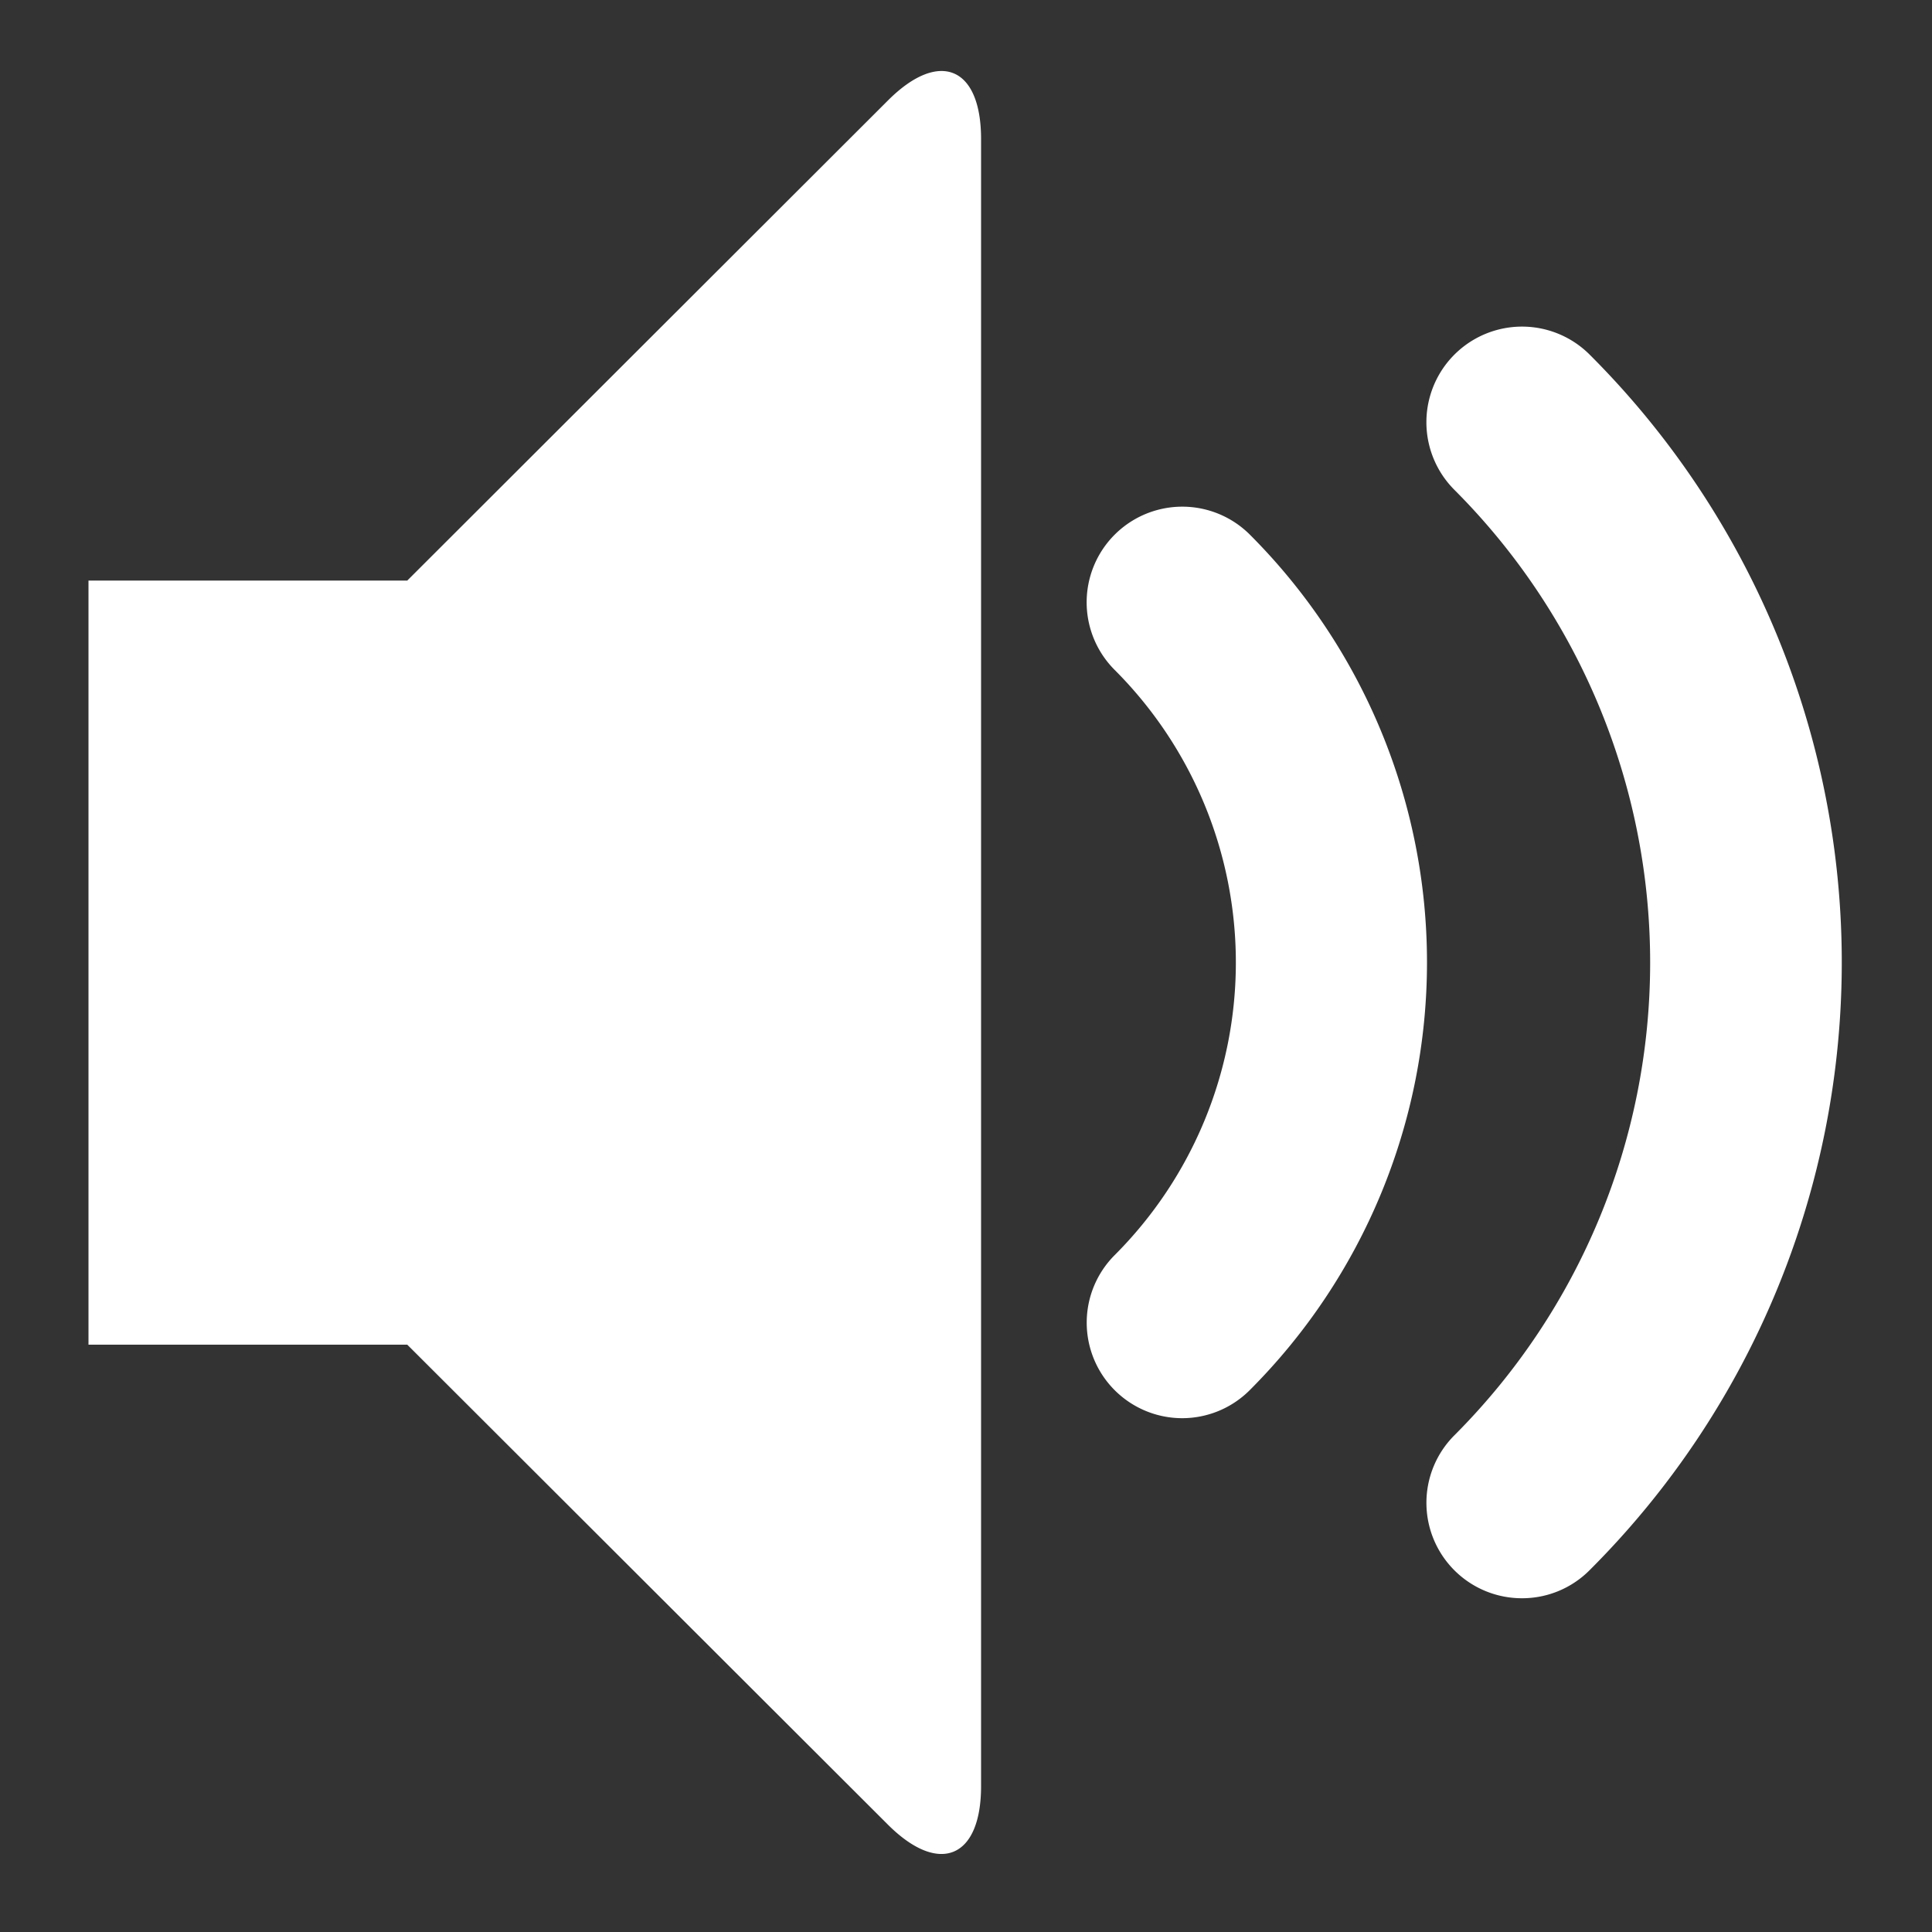
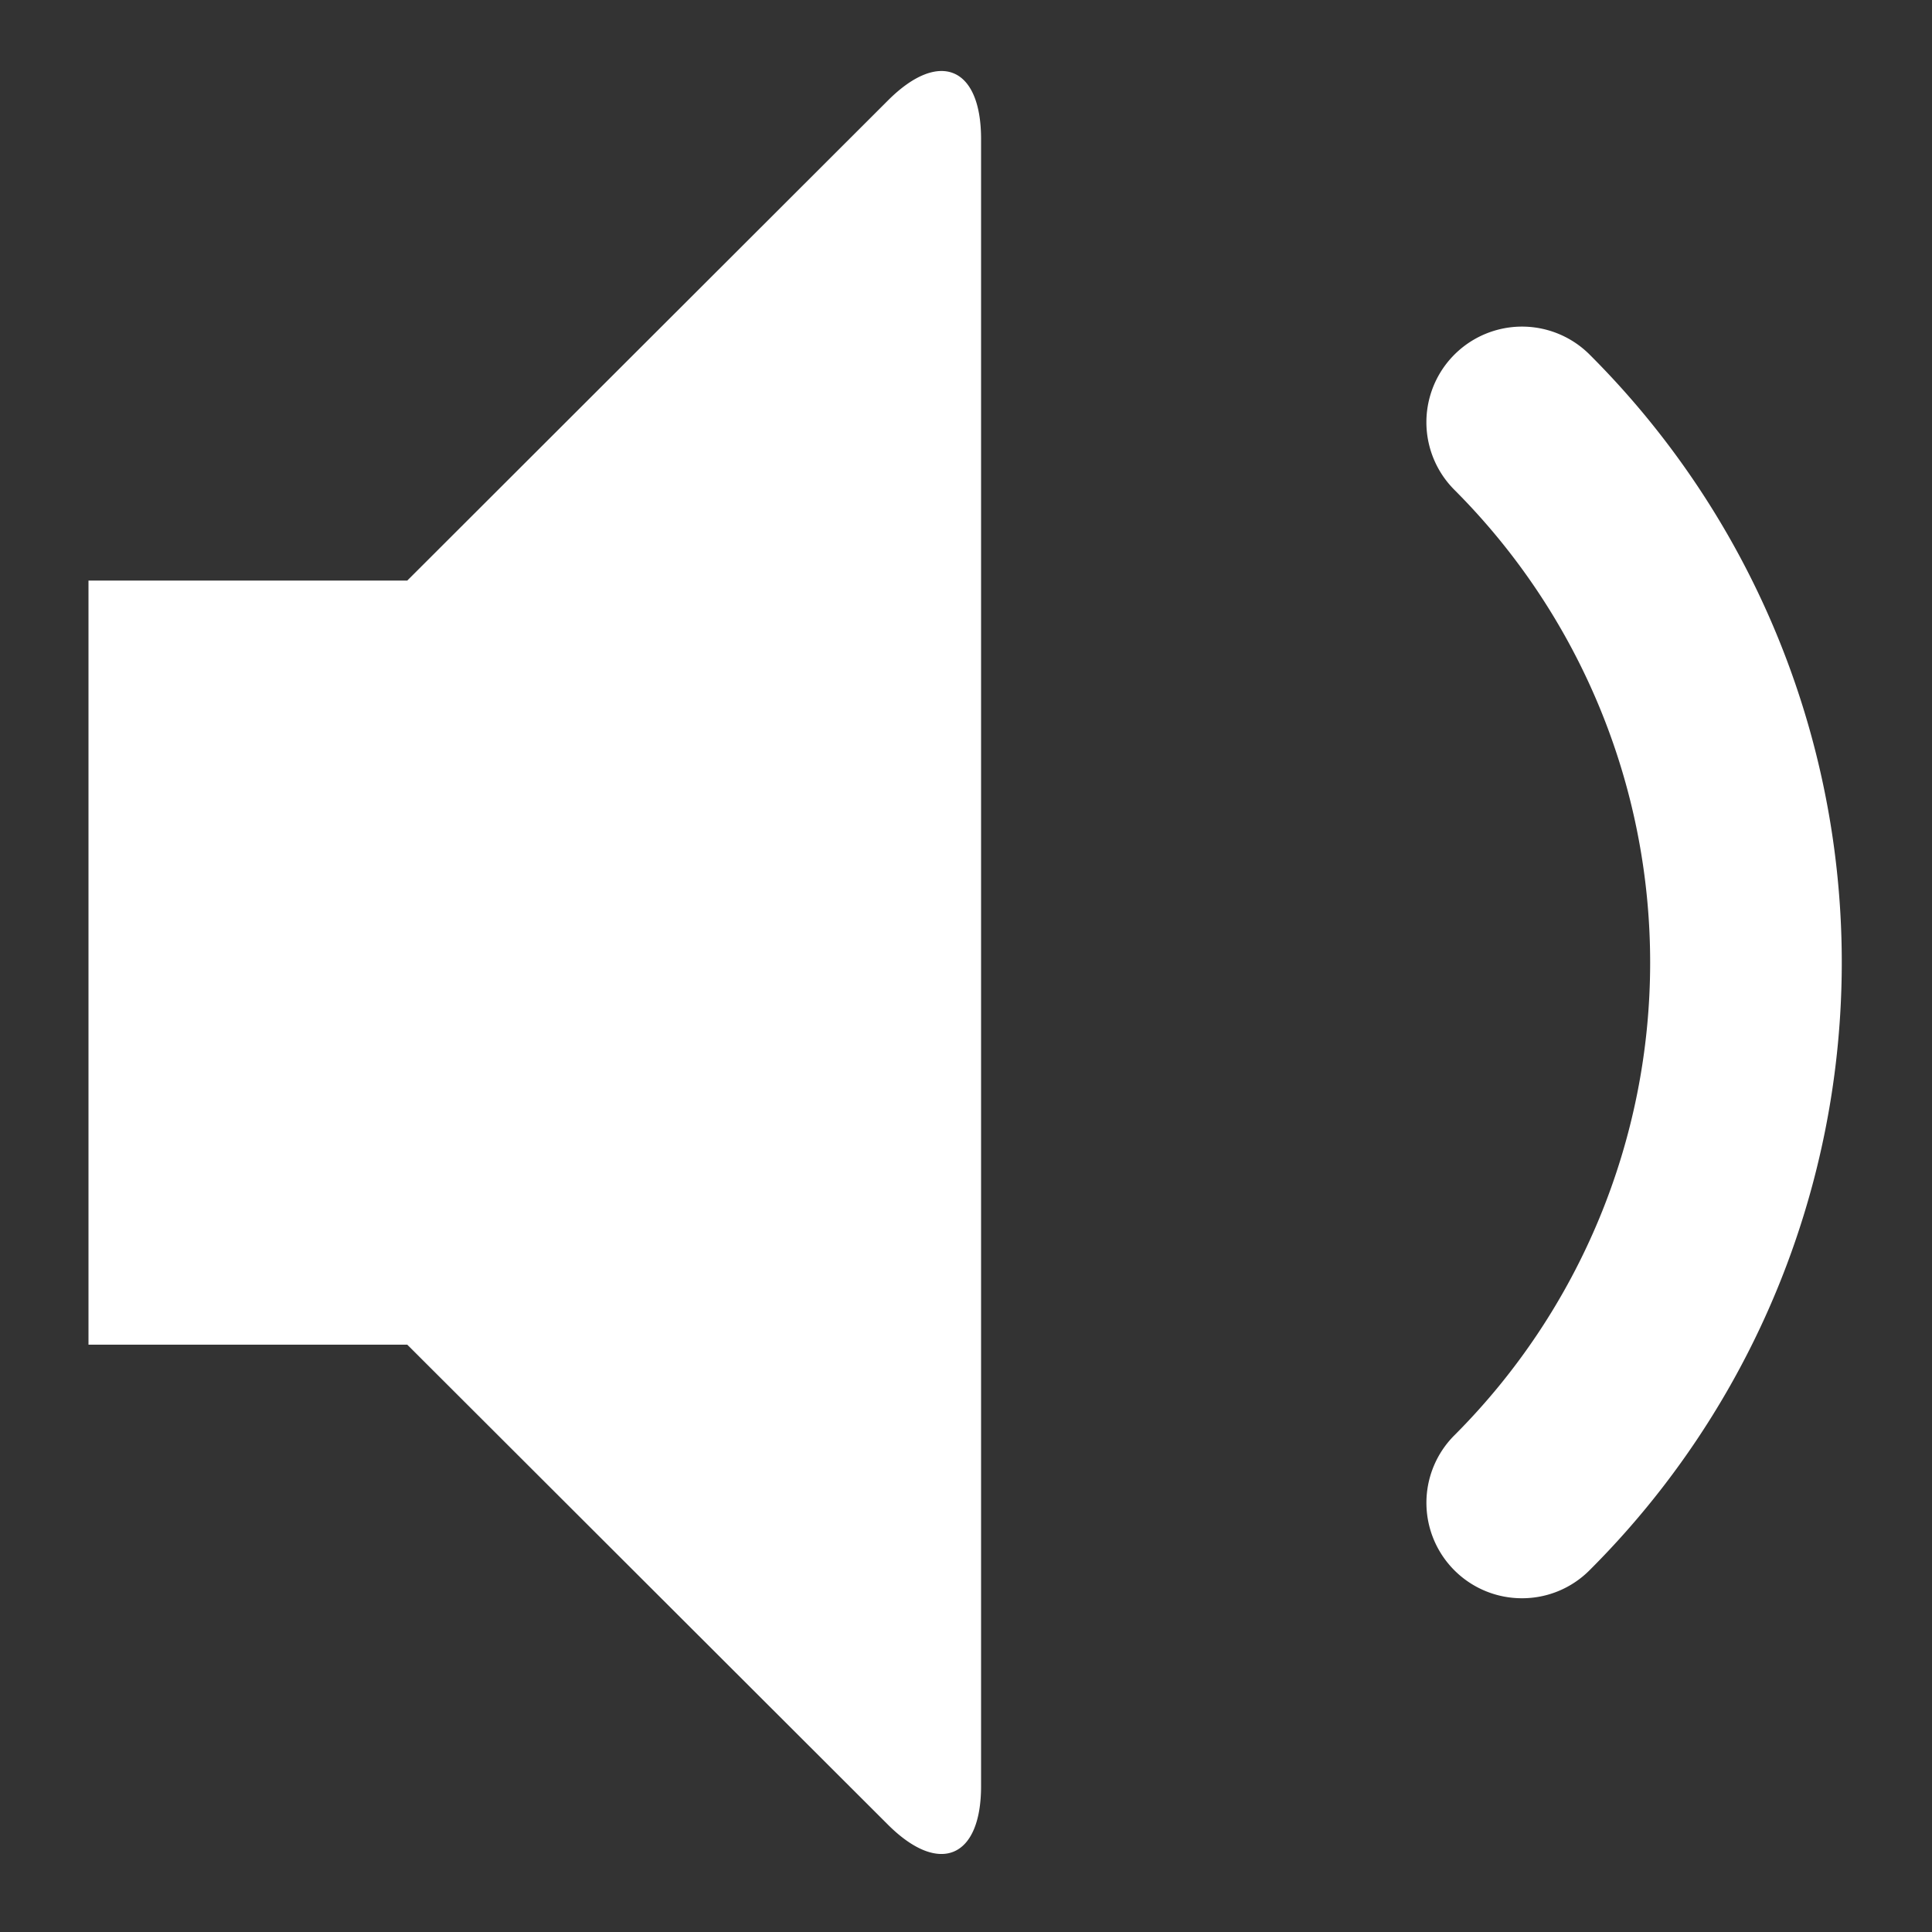
<svg xmlns="http://www.w3.org/2000/svg" width="20" height="20" viewBox="0 0 20 20">
  <rect x="0" y="0" width="20" height="20" fill="#333333" stroke="none" />
  <defs>
    <style>
      .cls-1 {
        fill: #fff;
        fill-rule: evenodd;
      }
    </style>
  </defs>
-   <path id="Shape_12_copy_3" data-name="Shape 12 copy 3" class="cls-1" d="M15.756,16.545a0.988,0.988,0,0,1-.7-1.687,6.922,6.922,0,0,0,0-9.787,0.989,0.989,0,1,1,1.4-1.4,8.888,8.888,0,0,1,0,12.583A0.984,0.984,0,0,1,15.756,16.545Zm-3.517-1.864a0.989,0.989,0,0,1-.7-1.688,4.284,4.284,0,0,0,0-6.058,0.989,0.989,0,1,1,1.4-1.4,6.262,6.262,0,0,1,0,8.854A0.988,0.988,0,0,1,12.239,14.681ZM9.193,1.039c0.529-.529.963-0.35,0.963,0.4V18.49c0,0.747-.434.927-0.963,0.4l-4.977-4.97h-3.3V6.01h3.3Z" />
+   <path id="Shape_12_copy_3" data-name="Shape 12 copy 3" class="cls-1" d="M15.756,16.545a0.988,0.988,0,0,1-.7-1.687,6.922,6.922,0,0,0,0-9.787,0.989,0.989,0,1,1,1.4-1.4,8.888,8.888,0,0,1,0,12.583A0.984,0.984,0,0,1,15.756,16.545Zm-3.517-1.864A0.988,0.988,0,0,1,12.239,14.681ZM9.193,1.039c0.529-.529.963-0.35,0.963,0.4V18.49c0,0.747-.434.927-0.963,0.4l-4.977-4.97h-3.3V6.01h3.3Z" />
</svg>